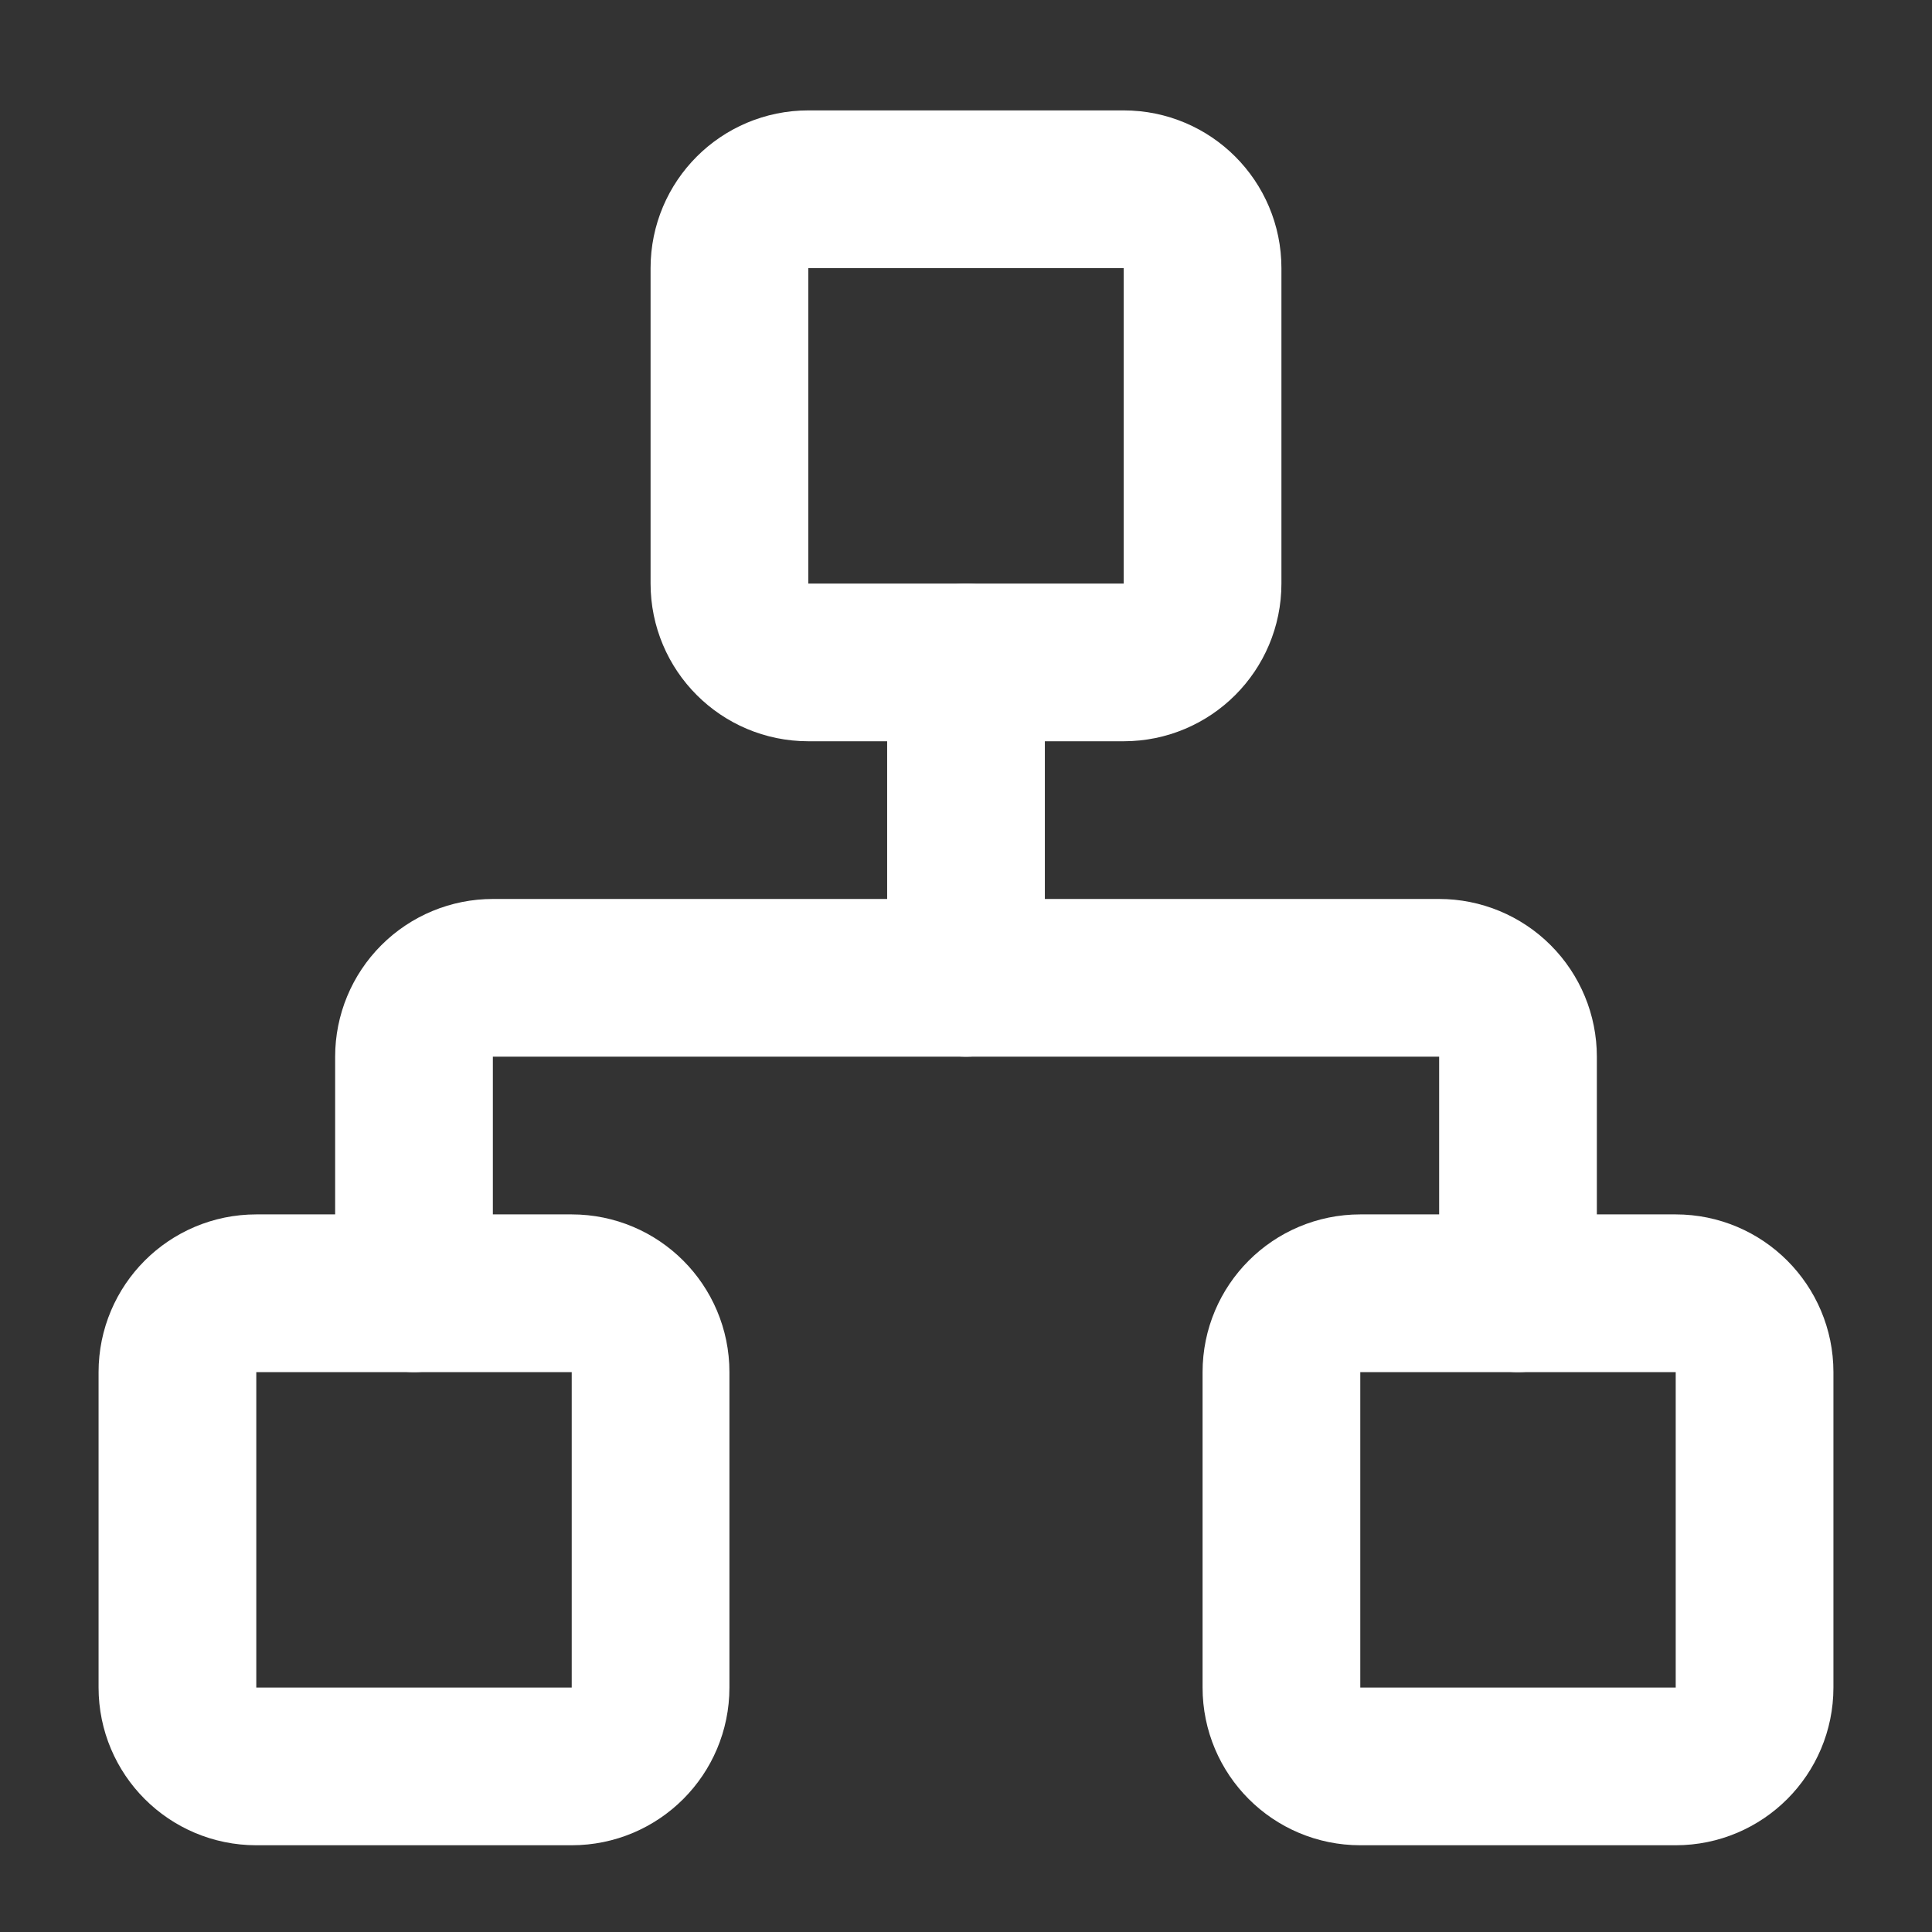
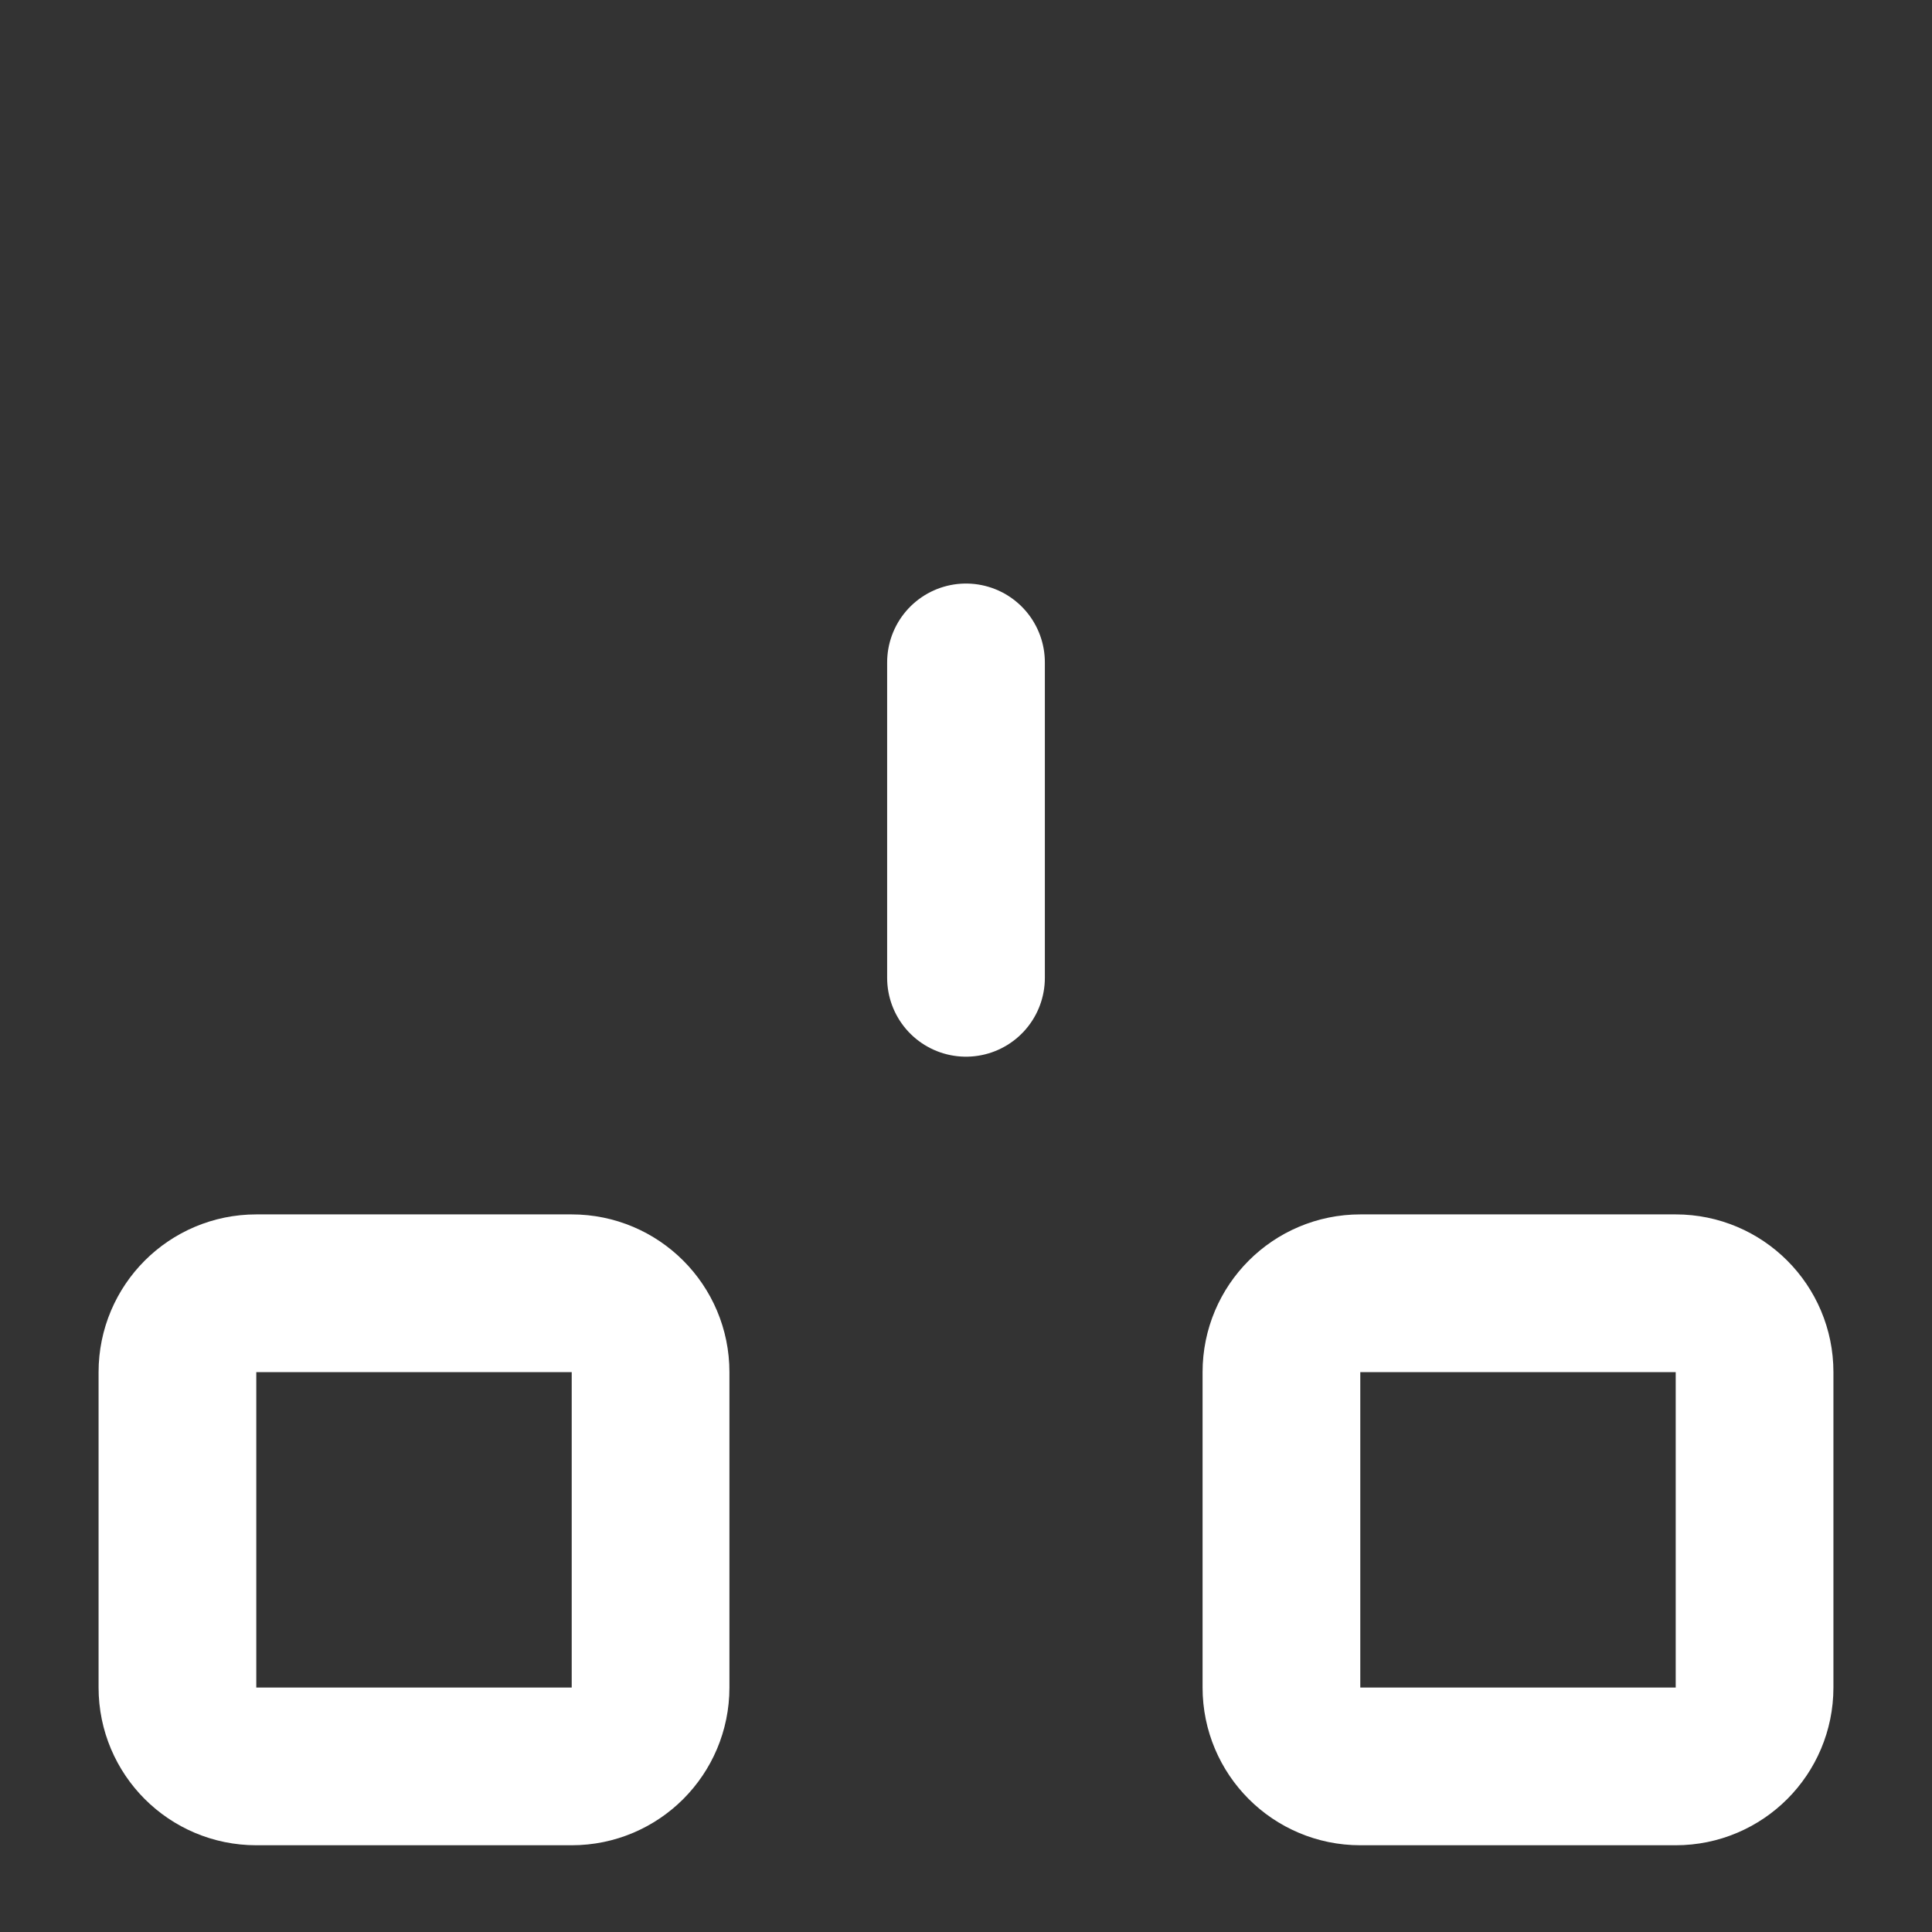
<svg xmlns="http://www.w3.org/2000/svg" width="49" height="49" viewBox="0 0 49 49" fill="none">
  <rect x="0" y="0" width="49" height="49" fill="#333333" stroke="none" />
-   <path d="M42.5 32.8H34.5C33.395 32.8 32.5 33.696 32.5 34.8V42.8C32.5 43.905 33.395 44.8 34.5 44.8H42.5C43.605 44.8 44.5 43.905 44.5 42.8V34.8C44.5 33.696 43.605 32.8 42.5 32.8Z" stroke="white" stroke-width="4" stroke-linecap="round" stroke-linejoin="round" />
+   <path d="M42.5 32.8H34.5C33.395 32.8 32.5 33.696 32.5 34.8V42.8C32.5 43.905 33.395 44.8 34.5 44.8H42.5C43.605 44.8 44.5 43.905 44.5 42.8V34.8C44.5 33.696 43.605 32.8 42.5 32.8" stroke="white" stroke-width="4" stroke-linecap="round" stroke-linejoin="round" />
  <path d="M14.5 32.8H6.5C5.395 32.8 4.5 33.696 4.5 34.8V42.8C4.5 43.905 5.395 44.8 6.5 44.8H14.5C15.605 44.8 16.5 43.905 16.5 42.8V34.8C16.5 33.696 15.605 32.8 14.5 32.8Z" stroke="white" stroke-width="4" stroke-linecap="round" stroke-linejoin="round" />
-   <path d="M28.5 4.8H20.5C19.395 4.8 18.5 5.695 18.5 6.8V14.8C18.5 15.905 19.395 16.8 20.5 16.8H28.5C29.605 16.8 30.5 15.905 30.5 14.8V6.8C30.5 5.695 29.605 4.8 28.5 4.8Z" stroke="white" stroke-width="4" stroke-linecap="round" stroke-linejoin="round" />
-   <path d="M10.5 32.8V26.8C10.5 26.27 10.711 25.761 11.086 25.386C11.461 25.011 11.97 24.8 12.5 24.8H36.5C37.03 24.8 37.539 25.011 37.914 25.386C38.289 25.761 38.5 26.27 38.5 26.8V32.8" stroke="white" stroke-width="4" stroke-linecap="round" stroke-linejoin="round" />
  <path d="M24.5 24.8V16.8" stroke="white" stroke-width="4" stroke-linecap="round" stroke-linejoin="round" />
</svg>